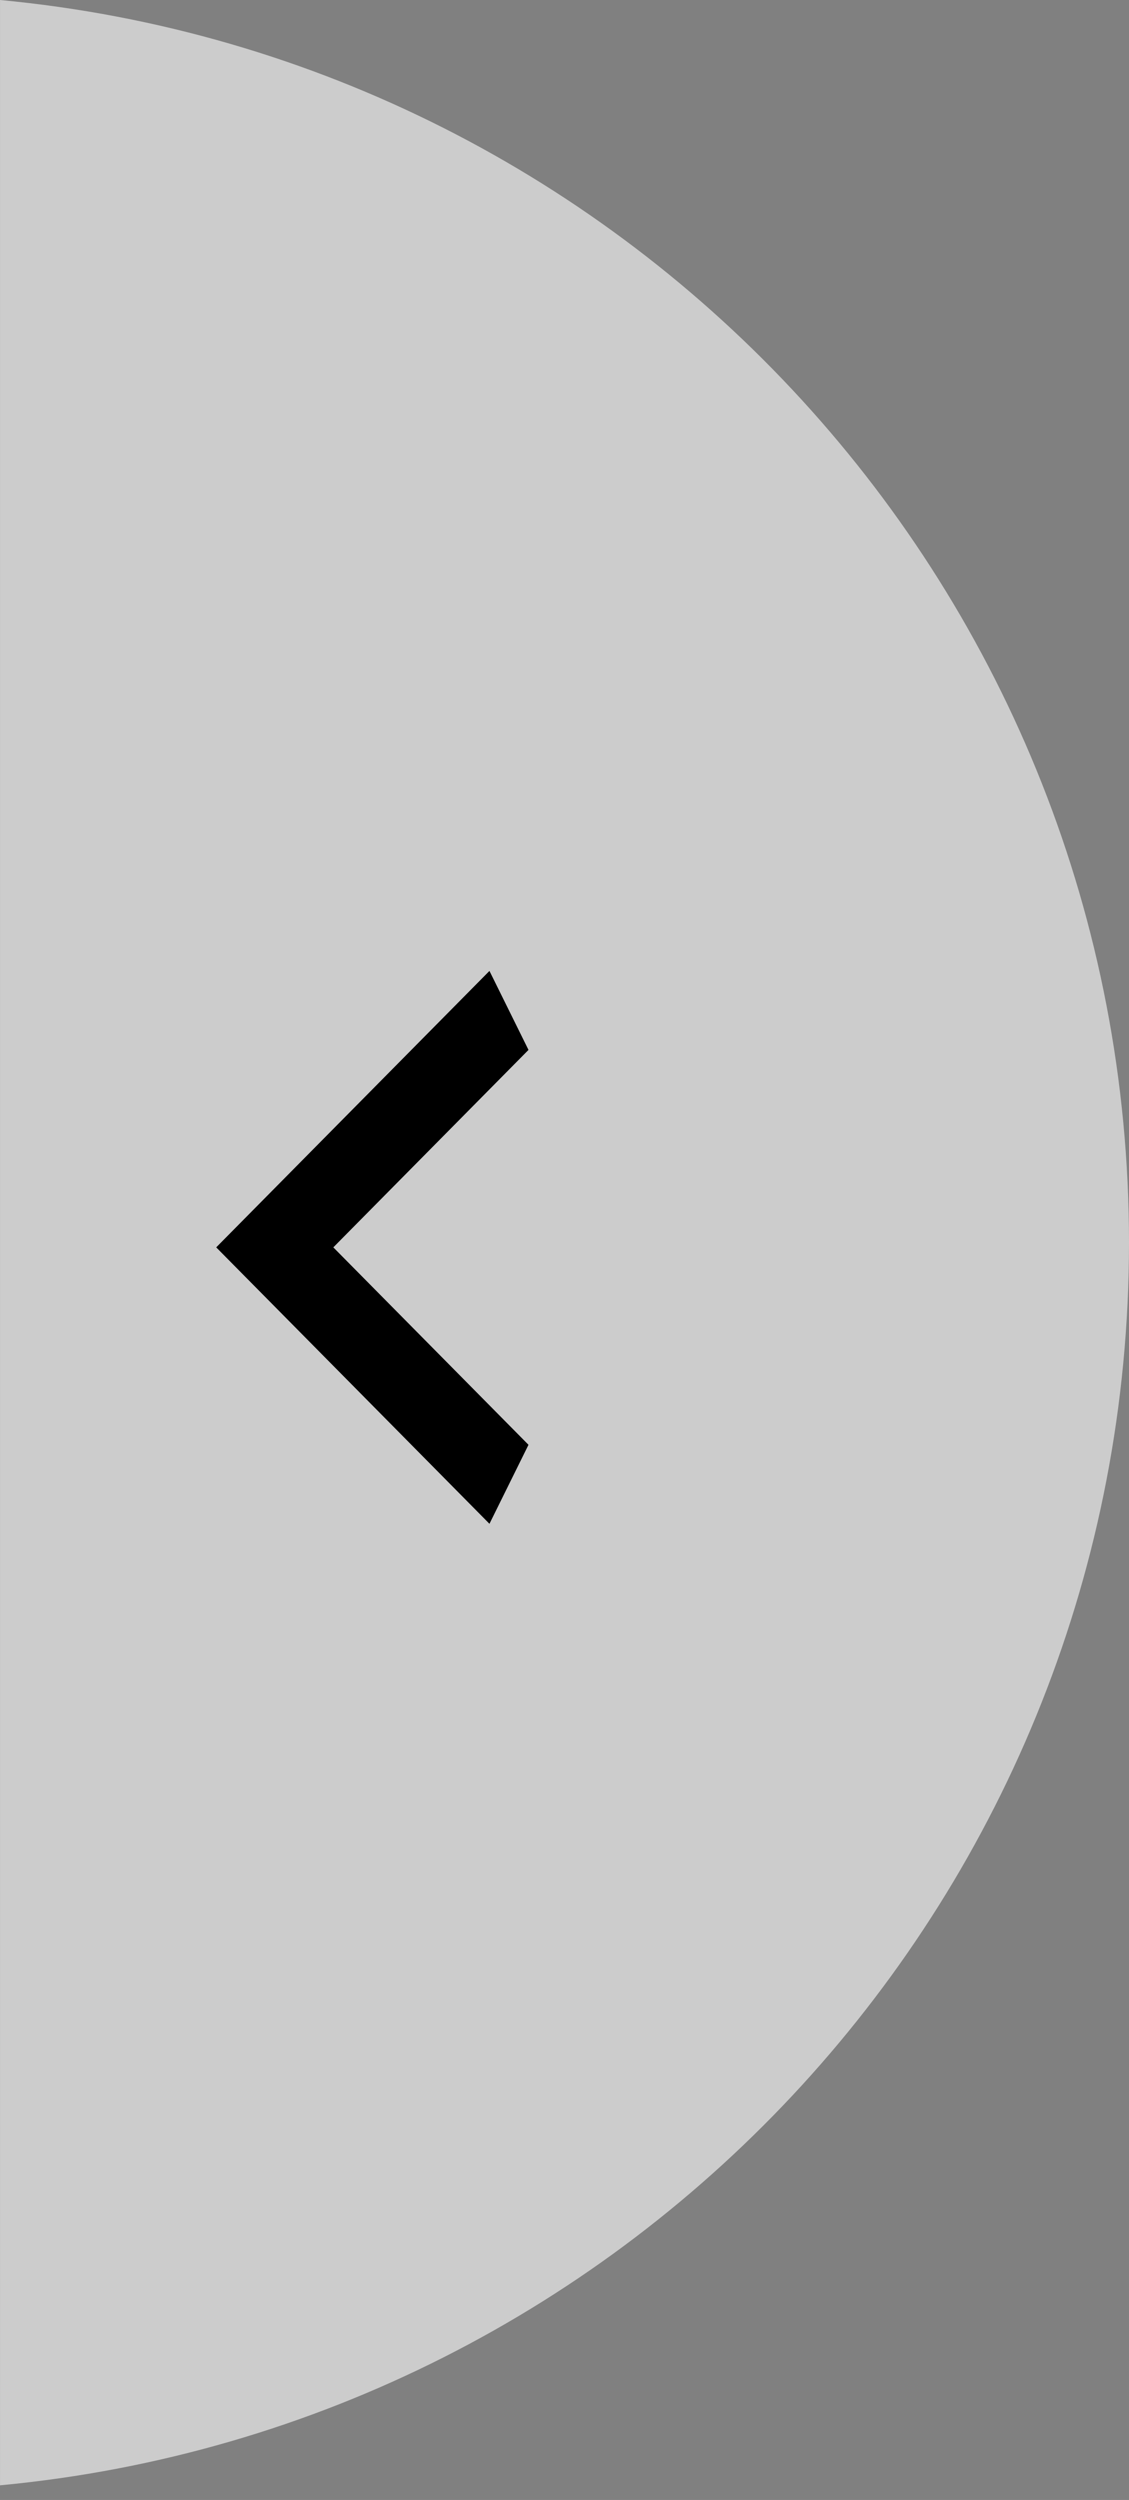
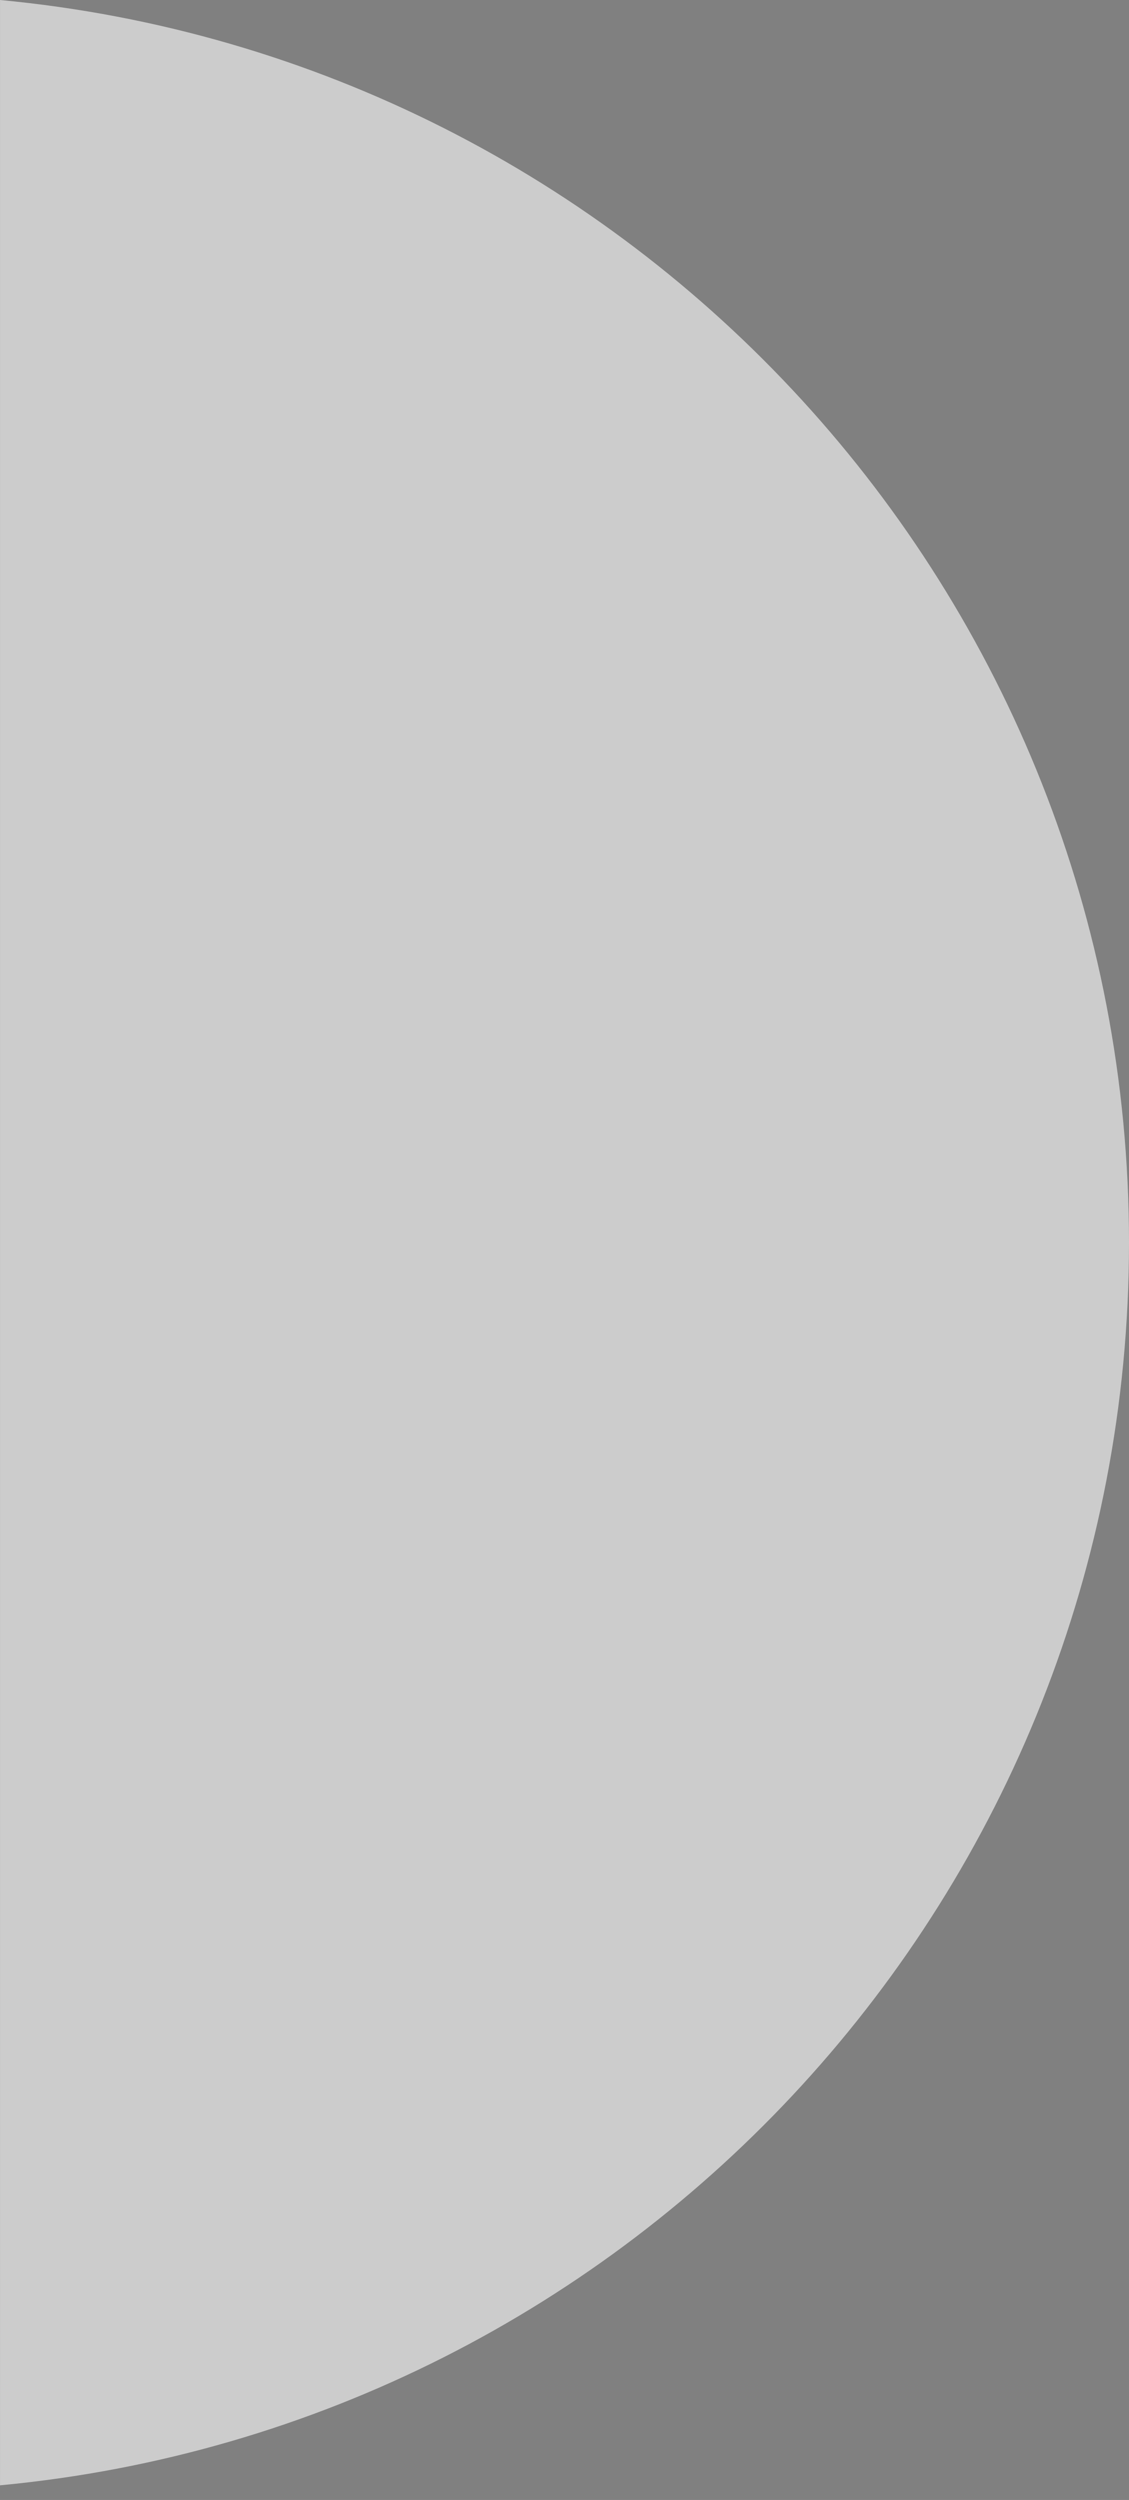
<svg xmlns="http://www.w3.org/2000/svg" width="47" height="104" viewBox="0 0 47 104" fill="none">
  <rect x="0" y="0" width="47" height="104" fill="#808080" stroke="none" />
  <path opacity="0.6" fill-rule="evenodd" clip-rule="evenodd" d="M0.001 103.391C26.368 100.909 47 78.712 47 51.695C47 24.679 26.368 2.482 0.001 -0L0.001 103.391Z" fill="white" />
-   <path d="M22.001 43.677L13.876 51.891L22.001 60.105L20.376 63.391L9.001 51.891L20.376 40.391L22.001 43.677Z" fill="#000000" />
</svg>